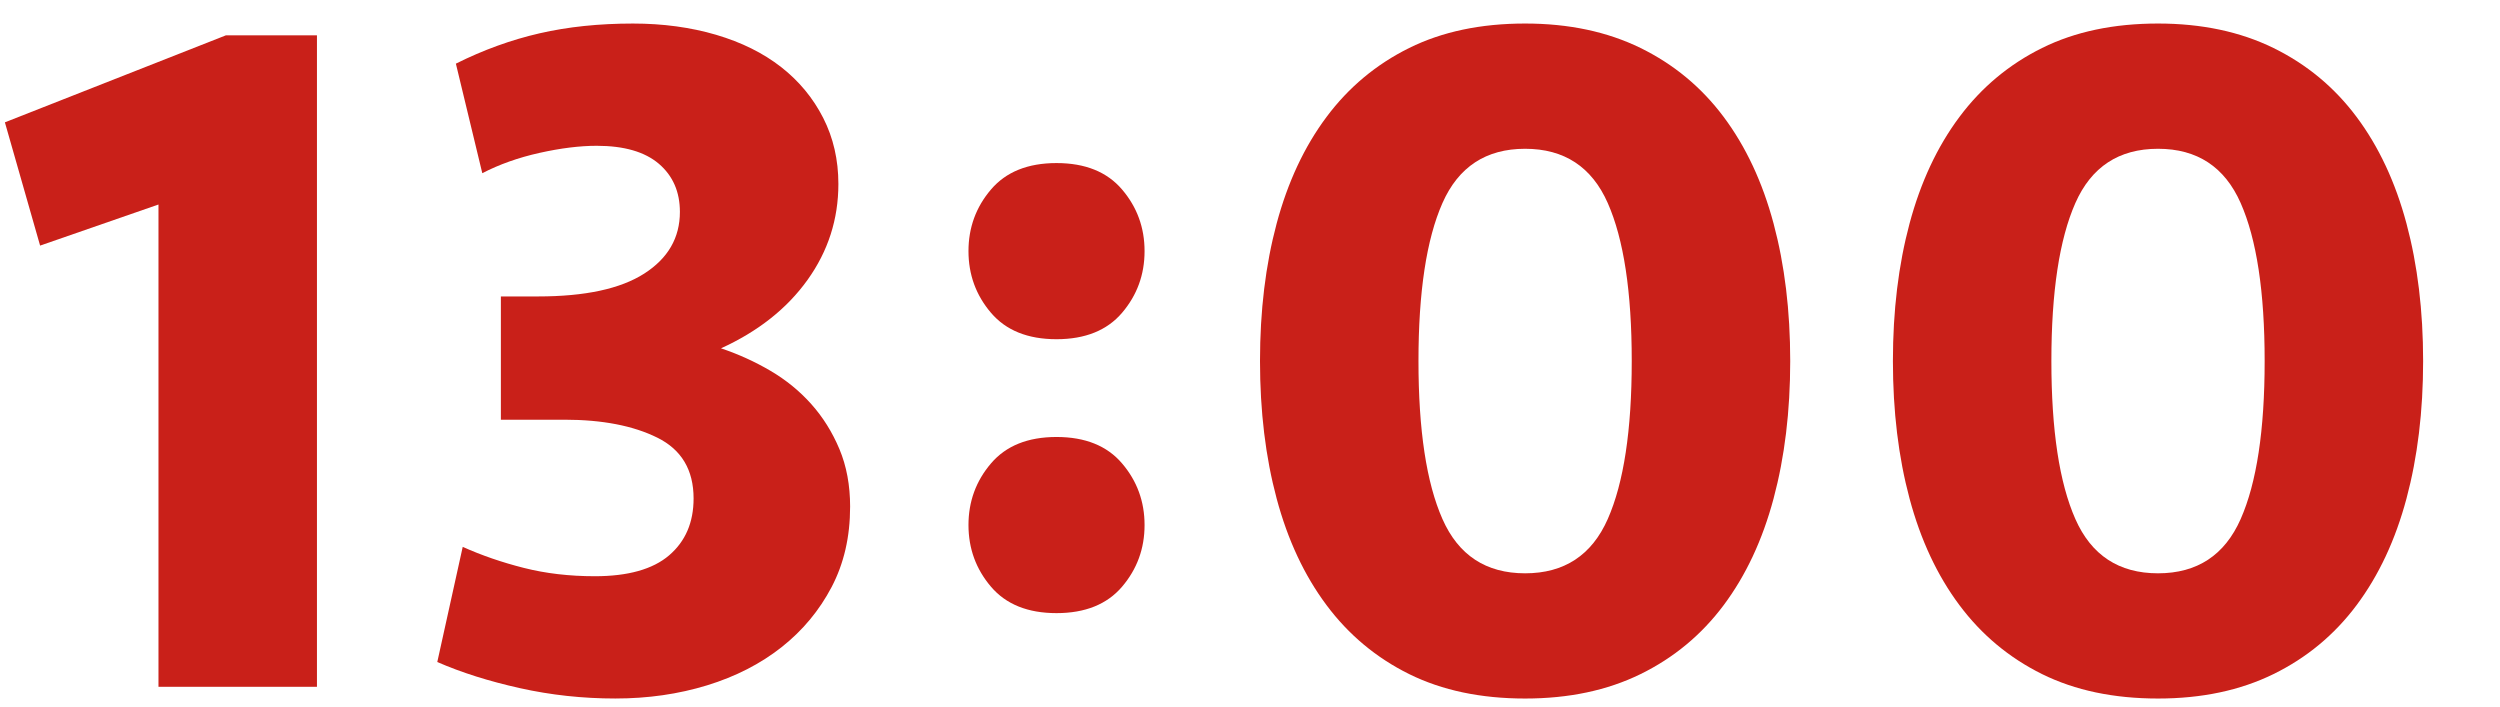
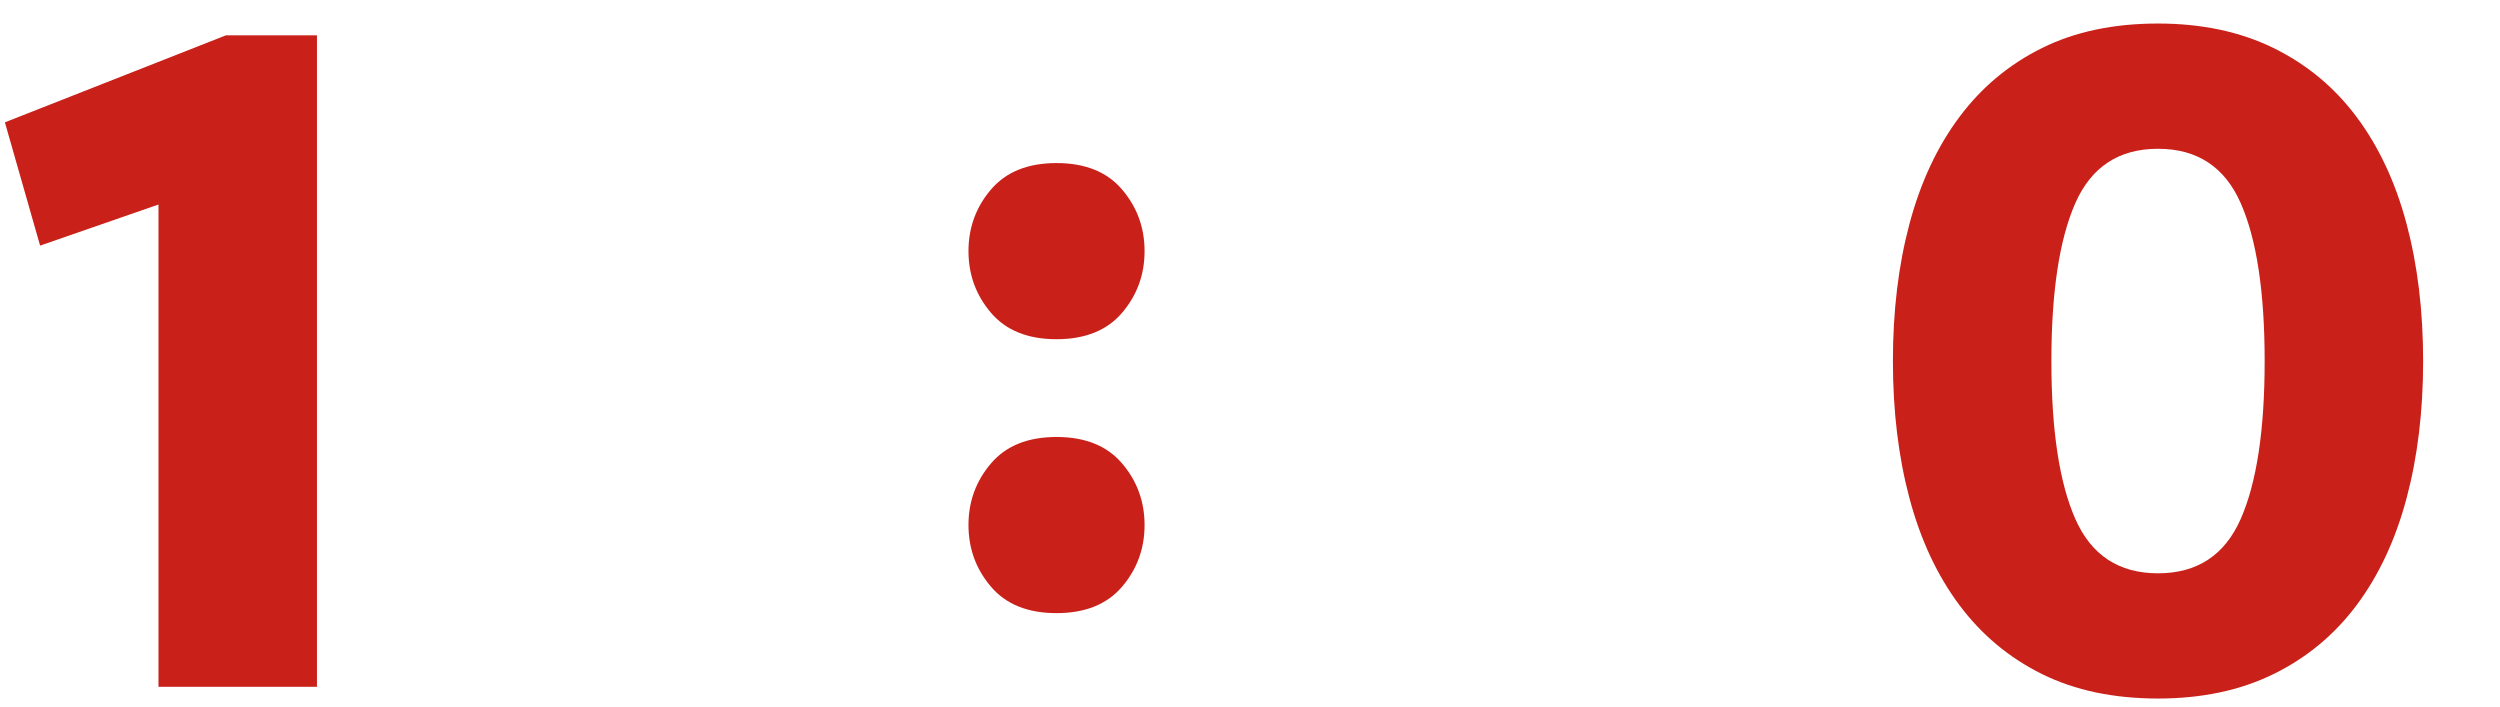
<svg xmlns="http://www.w3.org/2000/svg" id="_レイヤー_2" data-name="レイヤー_2" viewBox="0 0 92 26">
  <defs>
    <style>
      .cls-1 {
        fill: none;
      }

      .cls-2 {
        clip-path: url(#clippath);
      }

      .cls-3 {
        fill: #c92019;
      }
    </style>
    <clipPath id="clippath">
      <rect class="cls-1" width="92" height="26" />
    </clipPath>
  </defs>
  <g id="_コンテンツ" data-name="コンテンツ">
    <g class="cls-2">
      <g>
        <path class="cls-3" d="M5.832,25.274V7.526l-4.356,1.512L.18,4.502,8.316,1.299h3.348v23.976h-5.832Z" />
-         <path class="cls-3" d="M31.284,18.65c0,1.104-.227,2.088-.68,2.952-.454.864-1.067,1.602-1.842,2.214s-1.688,1.08-2.741,1.404c-1.052.323-2.177.485-3.377.485s-2.371-.127-3.51-.381c-1.14-.254-2.154-.574-3.042-.962l.936-4.237c.696.312,1.446.571,2.25.774.804.204,1.674.306,2.61.306,1.224,0,2.136-.256,2.736-.769.6-.513.9-1.211.9-2.093,0-1.05-.444-1.795-1.332-2.236-.888-.441-2.028-.662-3.42-.662h-2.34v-4.536h1.368c1.728,0,3.03-.28,3.906-.84.876-.561,1.314-1.317,1.314-2.271,0-.739-.258-1.329-.774-1.771-.517-.44-1.278-.662-2.286-.662-.625,0-1.326.087-2.106.261-.78.174-1.482.424-2.106.747l-.972-4.031c1.008-.504,2.034-.876,3.078-1.116s2.19-.36,3.438-.36c1.104,0,2.124.139,3.06.414.936.276,1.733.672,2.394,1.188.66.516,1.175,1.14,1.548,1.872.372.732.558,1.542.558,2.43,0,1.296-.378,2.472-1.134,3.528-.756,1.056-1.818,1.896-3.186,2.52.643.216,1.25.492,1.822.828.571.336,1.072.744,1.5,1.224.429.48.774,1.032,1.036,1.656.262.624.394,1.332.394,2.124Z" />
        <path class="cls-3" d="M35.64,9.242c0-.864.275-1.62.828-2.268.552-.648,1.356-.973,2.412-.973s1.86.324,2.412.973c.552.647.828,1.403.828,2.268s-.276,1.62-.828,2.269c-.552.647-1.356.972-2.412.972s-1.86-.324-2.412-.972c-.552-.648-.828-1.404-.828-2.269ZM35.64,19.322c0-.864.275-1.62.828-2.268.552-.648,1.356-.973,2.412-.973s1.86.324,2.412.973c.552.647.828,1.403.828,2.268s-.276,1.62-.828,2.269c-.552.647-1.356.972-2.412.972s-1.86-.324-2.412-.972c-.552-.648-.828-1.404-.828-2.269Z" />
-         <path class="cls-3" d="M65.88,13.286c0,1.849-.204,3.534-.612,5.059s-1.02,2.832-1.836,3.924-1.836,1.938-3.06,2.538c-1.224.6-2.64.899-4.248.899-1.632,0-3.054-.3-4.266-.899-1.212-.6-2.227-1.446-3.042-2.538-.816-1.092-1.428-2.399-1.836-3.924s-.612-3.21-.612-5.059.204-3.533.612-5.058c.408-1.523,1.02-2.832,1.836-3.924.815-1.092,1.83-1.938,3.042-2.538,1.211-.6,2.633-.9,4.266-.9,1.608,0,3.024.301,4.248.9,1.224.6,2.244,1.446,3.06,2.538s1.428,2.4,1.836,3.924c.408,1.524.612,3.21.612,5.058ZM60.048,13.286c0-2.543-.294-4.481-.882-5.813-.588-1.332-1.602-1.998-3.042-1.998s-2.454.666-3.042,1.998c-.588,1.332-.882,3.271-.882,5.813s.293,4.482.882,5.814c.588,1.332,1.602,1.998,3.042,1.998s2.454-.666,3.042-1.998c.588-1.332.882-3.27.882-5.814Z" />
        <path class="cls-3" d="M89.171,13.286c0,1.849-.204,3.534-.612,5.059s-1.02,2.832-1.836,3.924-1.836,1.938-3.06,2.538c-1.224.6-2.64.899-4.248.899-1.632,0-3.054-.3-4.266-.899-1.212-.6-2.227-1.446-3.042-2.538-.816-1.092-1.428-2.399-1.836-3.924s-.612-3.21-.612-5.059.204-3.533.612-5.058c.408-1.523,1.02-2.832,1.836-3.924.815-1.092,1.83-1.938,3.042-2.538,1.211-.6,2.633-.9,4.266-.9,1.608,0,3.024.301,4.248.9,1.224.6,2.244,1.446,3.06,2.538s1.428,2.4,1.836,3.924c.408,1.524.612,3.21.612,5.058ZM83.339,13.286c0-2.543-.294-4.481-.882-5.813-.588-1.332-1.602-1.998-3.042-1.998s-2.454.666-3.042,1.998c-.588,1.332-.882,3.271-.882,5.813s.293,4.482.882,5.814c.588,1.332,1.602,1.998,3.042,1.998s2.454-.666,3.042-1.998c.588-1.332.882-3.27.882-5.814Z" />
      </g>
    </g>
  </g>
</svg>